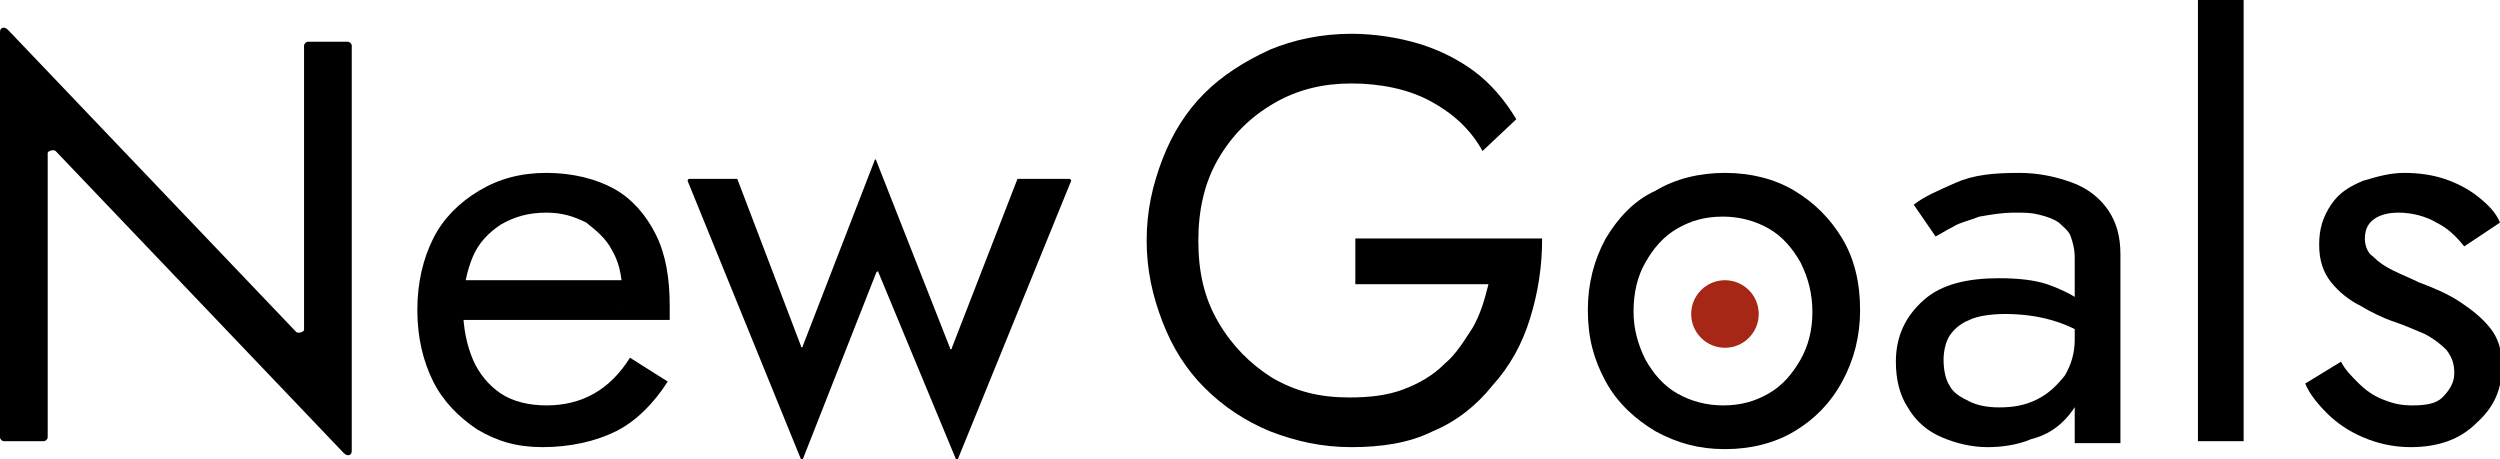
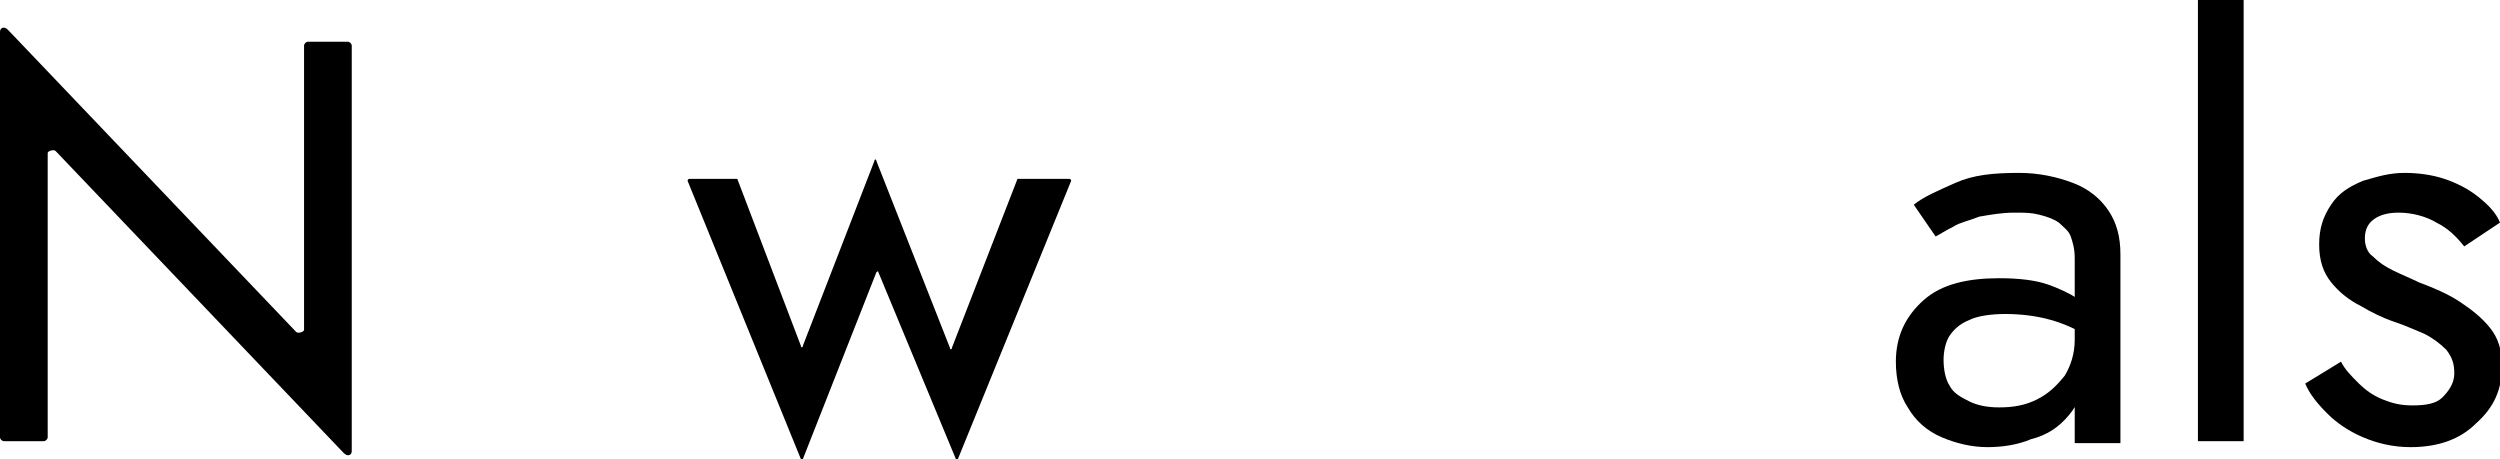
<svg xmlns="http://www.w3.org/2000/svg" version="1.1" id="Ebene_1" x="0px" y="0px" viewBox="0 0 125.8 23.1" style="enable-background:new 0 0 125.8 23.1;" xml:space="preserve">
  <style type="text/css">
	.st0{fill:#A62716;}
</style>
  <g>
    <path d="M17.7,2.3v20.4c0,0.2-0.2,0.3-0.4,0.1L2.8,7.6c-0.1-0.1-0.4,0-0.4,0.1V22c0,0.1-0.1,0.2-0.2,0.2h-2C0.1,22.2,0,22.1,0,22   V1.6c0-0.2,0.2-0.3,0.4-0.1l14.5,15.2c0.1,0.1,0.4,0,0.4-0.1V2.3c0-0.1,0.1-0.2,0.2-0.2h2C17.6,2.1,17.7,2.2,17.7,2.3z" />
-     <path d="M24,21.6c-0.9-0.6-1.7-1.4-2.2-2.4c-0.5-1-0.8-2.2-0.8-3.6c0-1.4,0.3-2.6,0.8-3.6c0.5-1,1.3-1.8,2.3-2.4   c1-0.6,2.1-0.9,3.4-0.9S30,9,30.9,9.5c0.9,0.5,1.6,1.3,2.1,2.3c0.5,1,0.7,2.2,0.7,3.6c0,0.1,0,0.3,0,0.4c0,0.1,0,0.2,0,0.3H22.5v-2   H32L31,15.5c0.1-0.1,0.1-0.2,0.2-0.4s0.1-0.4,0.1-0.5c0-0.8-0.2-1.5-0.5-2c-0.3-0.6-0.8-1-1.3-1.4c-0.6-0.3-1.2-0.5-2-0.5   c-0.9,0-1.6,0.2-2.3,0.6c-0.6,0.4-1.1,0.9-1.4,1.6c-0.3,0.7-0.5,1.6-0.5,2.6c0,1,0.2,1.9,0.5,2.6c0.3,0.7,0.8,1.3,1.4,1.7   c0.6,0.4,1.4,0.6,2.3,0.6c0.9,0,1.7-0.2,2.4-0.6c0.7-0.4,1.3-1,1.8-1.8l1.9,1.2c-0.7,1.1-1.6,2-2.6,2.5s-2.3,0.8-3.7,0.8   C26,22.5,25,22.2,24,21.6z" />
    <path d="M37.1,9l3.2,8.4c0,0.1,0.1,0.1,0.1,0L44,8.1c0-0.1,0.1-0.1,0.1,0l3.7,9.4c0,0.1,0.1,0.1,0.1,0L51.2,9c0,0,0,0,0.1,0h2.5   c0,0,0.1,0,0.1,0.1l-5.7,14c0,0.1-0.1,0.1-0.1,0l-3.9-9.4c0-0.1-0.1,0-0.1,0l-3.7,9.4c0,0.1-0.1,0.1-0.1,0l-5.7-14   c0,0,0-0.1,0.1-0.1L37.1,9C37.1,9,37.1,9,37.1,9z" />
-     <path d="M68.2,12h9.4c0,1.4-0.2,2.7-0.6,4s-1,2.4-1.9,3.4c-0.8,1-1.8,1.8-3,2.3c-1.2,0.6-2.6,0.8-4.1,0.8c-1.5,0-2.8-0.3-4.1-0.8   c-1.2-0.5-2.3-1.2-3.3-2.2c-0.9-0.9-1.6-2-2.1-3.3c-0.5-1.3-0.8-2.6-0.8-4.1S58,9.3,58.5,8s1.2-2.4,2.1-3.3c0.9-0.9,2-1.6,3.3-2.2   c1.2-0.5,2.6-0.8,4.1-0.8c1.2,0,2.4,0.2,3.4,0.5c1,0.3,2,0.8,2.8,1.4c0.8,0.6,1.5,1.4,2.1,2.4l-1.7,1.6c-0.6-1.1-1.5-1.9-2.6-2.5   c-1.1-0.6-2.5-0.9-4-0.9c-1.4,0-2.7,0.3-3.9,1C62.9,5.9,62,6.8,61.3,8c-0.7,1.2-1,2.6-1,4.1c0,1.6,0.3,2.9,1,4.1   c0.7,1.2,1.6,2.1,2.7,2.8c1.2,0.7,2.4,1,3.9,1c1,0,1.9-0.1,2.7-0.4s1.5-0.7,2.1-1.3c0.6-0.5,1-1.2,1.4-1.8c0.4-0.7,0.6-1.4,0.8-2.2   h-6.7V12z" />
-     <path d="M80.8,12c0.6-1,1.4-1.9,2.5-2.4c1-0.6,2.2-0.9,3.5-0.9c1.3,0,2.5,0.3,3.5,0.9c1,0.6,1.8,1.4,2.4,2.4s0.9,2.2,0.9,3.6   c0,1.3-0.3,2.5-0.9,3.6s-1.4,1.9-2.4,2.5c-1,0.6-2.2,0.9-3.5,0.9c-1.3,0-2.4-0.3-3.5-0.9c-1-0.6-1.9-1.4-2.5-2.5s-0.9-2.2-0.9-3.6   C79.9,14.3,80.2,13.1,80.8,12z M82.8,18.1c0.4,0.7,0.9,1.3,1.6,1.7c0.7,0.4,1.5,0.6,2.3,0.6c0.9,0,1.6-0.2,2.3-0.6   c0.7-0.4,1.2-1,1.6-1.7c0.4-0.7,0.6-1.5,0.6-2.4c0-0.9-0.2-1.7-0.6-2.5c-0.4-0.7-0.9-1.3-1.6-1.7c-0.7-0.4-1.5-0.6-2.3-0.6   c-0.9,0-1.6,0.2-2.3,0.6c-0.7,0.4-1.2,1-1.6,1.7c-0.4,0.7-0.6,1.5-0.6,2.5C82.2,16.5,82.4,17.3,82.8,18.1z" />
    <path d="M98.1,19.4c0.2,0.4,0.6,0.6,1,0.8c0.4,0.2,0.9,0.3,1.5,0.3c0.7,0,1.3-0.1,1.9-0.4c0.6-0.3,1-0.7,1.4-1.2   c0.3-0.5,0.5-1.1,0.5-1.8l0.5,1.7c0,0.8-0.3,1.5-0.8,2.1c-0.5,0.6-1.1,1-1.9,1.2c-0.7,0.3-1.5,0.4-2.2,0.4c-0.8,0-1.6-0.2-2.3-0.5   s-1.3-0.8-1.7-1.5c-0.4-0.6-0.6-1.4-0.6-2.3c0-1.3,0.5-2.3,1.4-3.1S99,14,100.6,14c1,0,1.8,0.1,2.4,0.3c0.6,0.2,1.2,0.5,1.5,0.7   c0.4,0.3,0.6,0.5,0.8,0.7v1.4c-0.7-0.5-1.4-0.8-2.1-1c-0.7-0.2-1.5-0.3-2.3-0.3c-0.7,0-1.4,0.1-1.8,0.3c-0.5,0.2-0.8,0.5-1,0.8   c-0.2,0.3-0.3,0.8-0.3,1.2C97.8,18.6,97.9,19.1,98.1,19.4z M96.3,10.3c0.5-0.4,1.2-0.7,2.1-1.1s1.9-0.5,3.2-0.5   c1,0,1.9,0.2,2.7,0.5s1.4,0.8,1.8,1.4c0.4,0.6,0.6,1.3,0.6,2.2v9.5h-2.3V13c0-0.5-0.1-0.8-0.2-1.1s-0.4-0.5-0.6-0.7   c-0.3-0.2-0.6-0.3-1-0.4c-0.4-0.1-0.7-0.1-1.2-0.1c-0.7,0-1.2,0.1-1.8,0.2c-0.5,0.2-1,0.3-1.3,0.5c-0.4,0.2-0.7,0.4-0.9,0.5   L96.3,10.3z" />
    <path d="M112.9-0.2v22.4h-2.3V-0.2H112.9z" />
    <path d="M118.7,19.3c0.3,0.3,0.7,0.6,1.2,0.8c0.5,0.2,0.9,0.3,1.5,0.3c0.7,0,1.2-0.1,1.5-0.4s0.6-0.7,0.6-1.2   c0-0.5-0.1-0.8-0.4-1.2c-0.3-0.3-0.7-0.6-1.1-0.8c-0.5-0.2-0.9-0.4-1.5-0.6c-0.6-0.2-1.2-0.5-1.7-0.8c-0.6-0.3-1.1-0.7-1.5-1.2   c-0.4-0.5-0.6-1.1-0.6-1.9c0-0.8,0.2-1.4,0.6-2s0.9-0.9,1.6-1.2c0.7-0.2,1.3-0.4,2.1-0.4c0.7,0,1.4,0.1,2,0.3   c0.6,0.2,1.2,0.5,1.7,0.9s0.9,0.8,1.1,1.3l-1.8,1.2c-0.4-0.5-0.8-0.9-1.4-1.2c-0.5-0.3-1.2-0.5-1.9-0.5c-0.5,0-0.9,0.1-1.2,0.3   c-0.3,0.2-0.5,0.5-0.5,1c0,0.3,0.1,0.7,0.4,0.9c0.3,0.3,0.6,0.5,1,0.7c0.4,0.2,0.9,0.4,1.3,0.6c0.8,0.3,1.5,0.6,2.1,1   c0.6,0.4,1.1,0.8,1.5,1.3s0.6,1.1,0.6,1.9c0,1.2-0.4,2.1-1.3,2.9c-0.8,0.8-1.9,1.2-3.3,1.2c-0.9,0-1.7-0.2-2.4-0.5   c-0.7-0.3-1.3-0.7-1.8-1.2c-0.5-0.5-0.9-1-1.1-1.5l1.8-1.1C118,18.6,118.3,18.9,118.7,19.3z" />
  </g>
-   <circle class="st0" cx="86.8" cy="15.8" r="1.7" />
</svg>